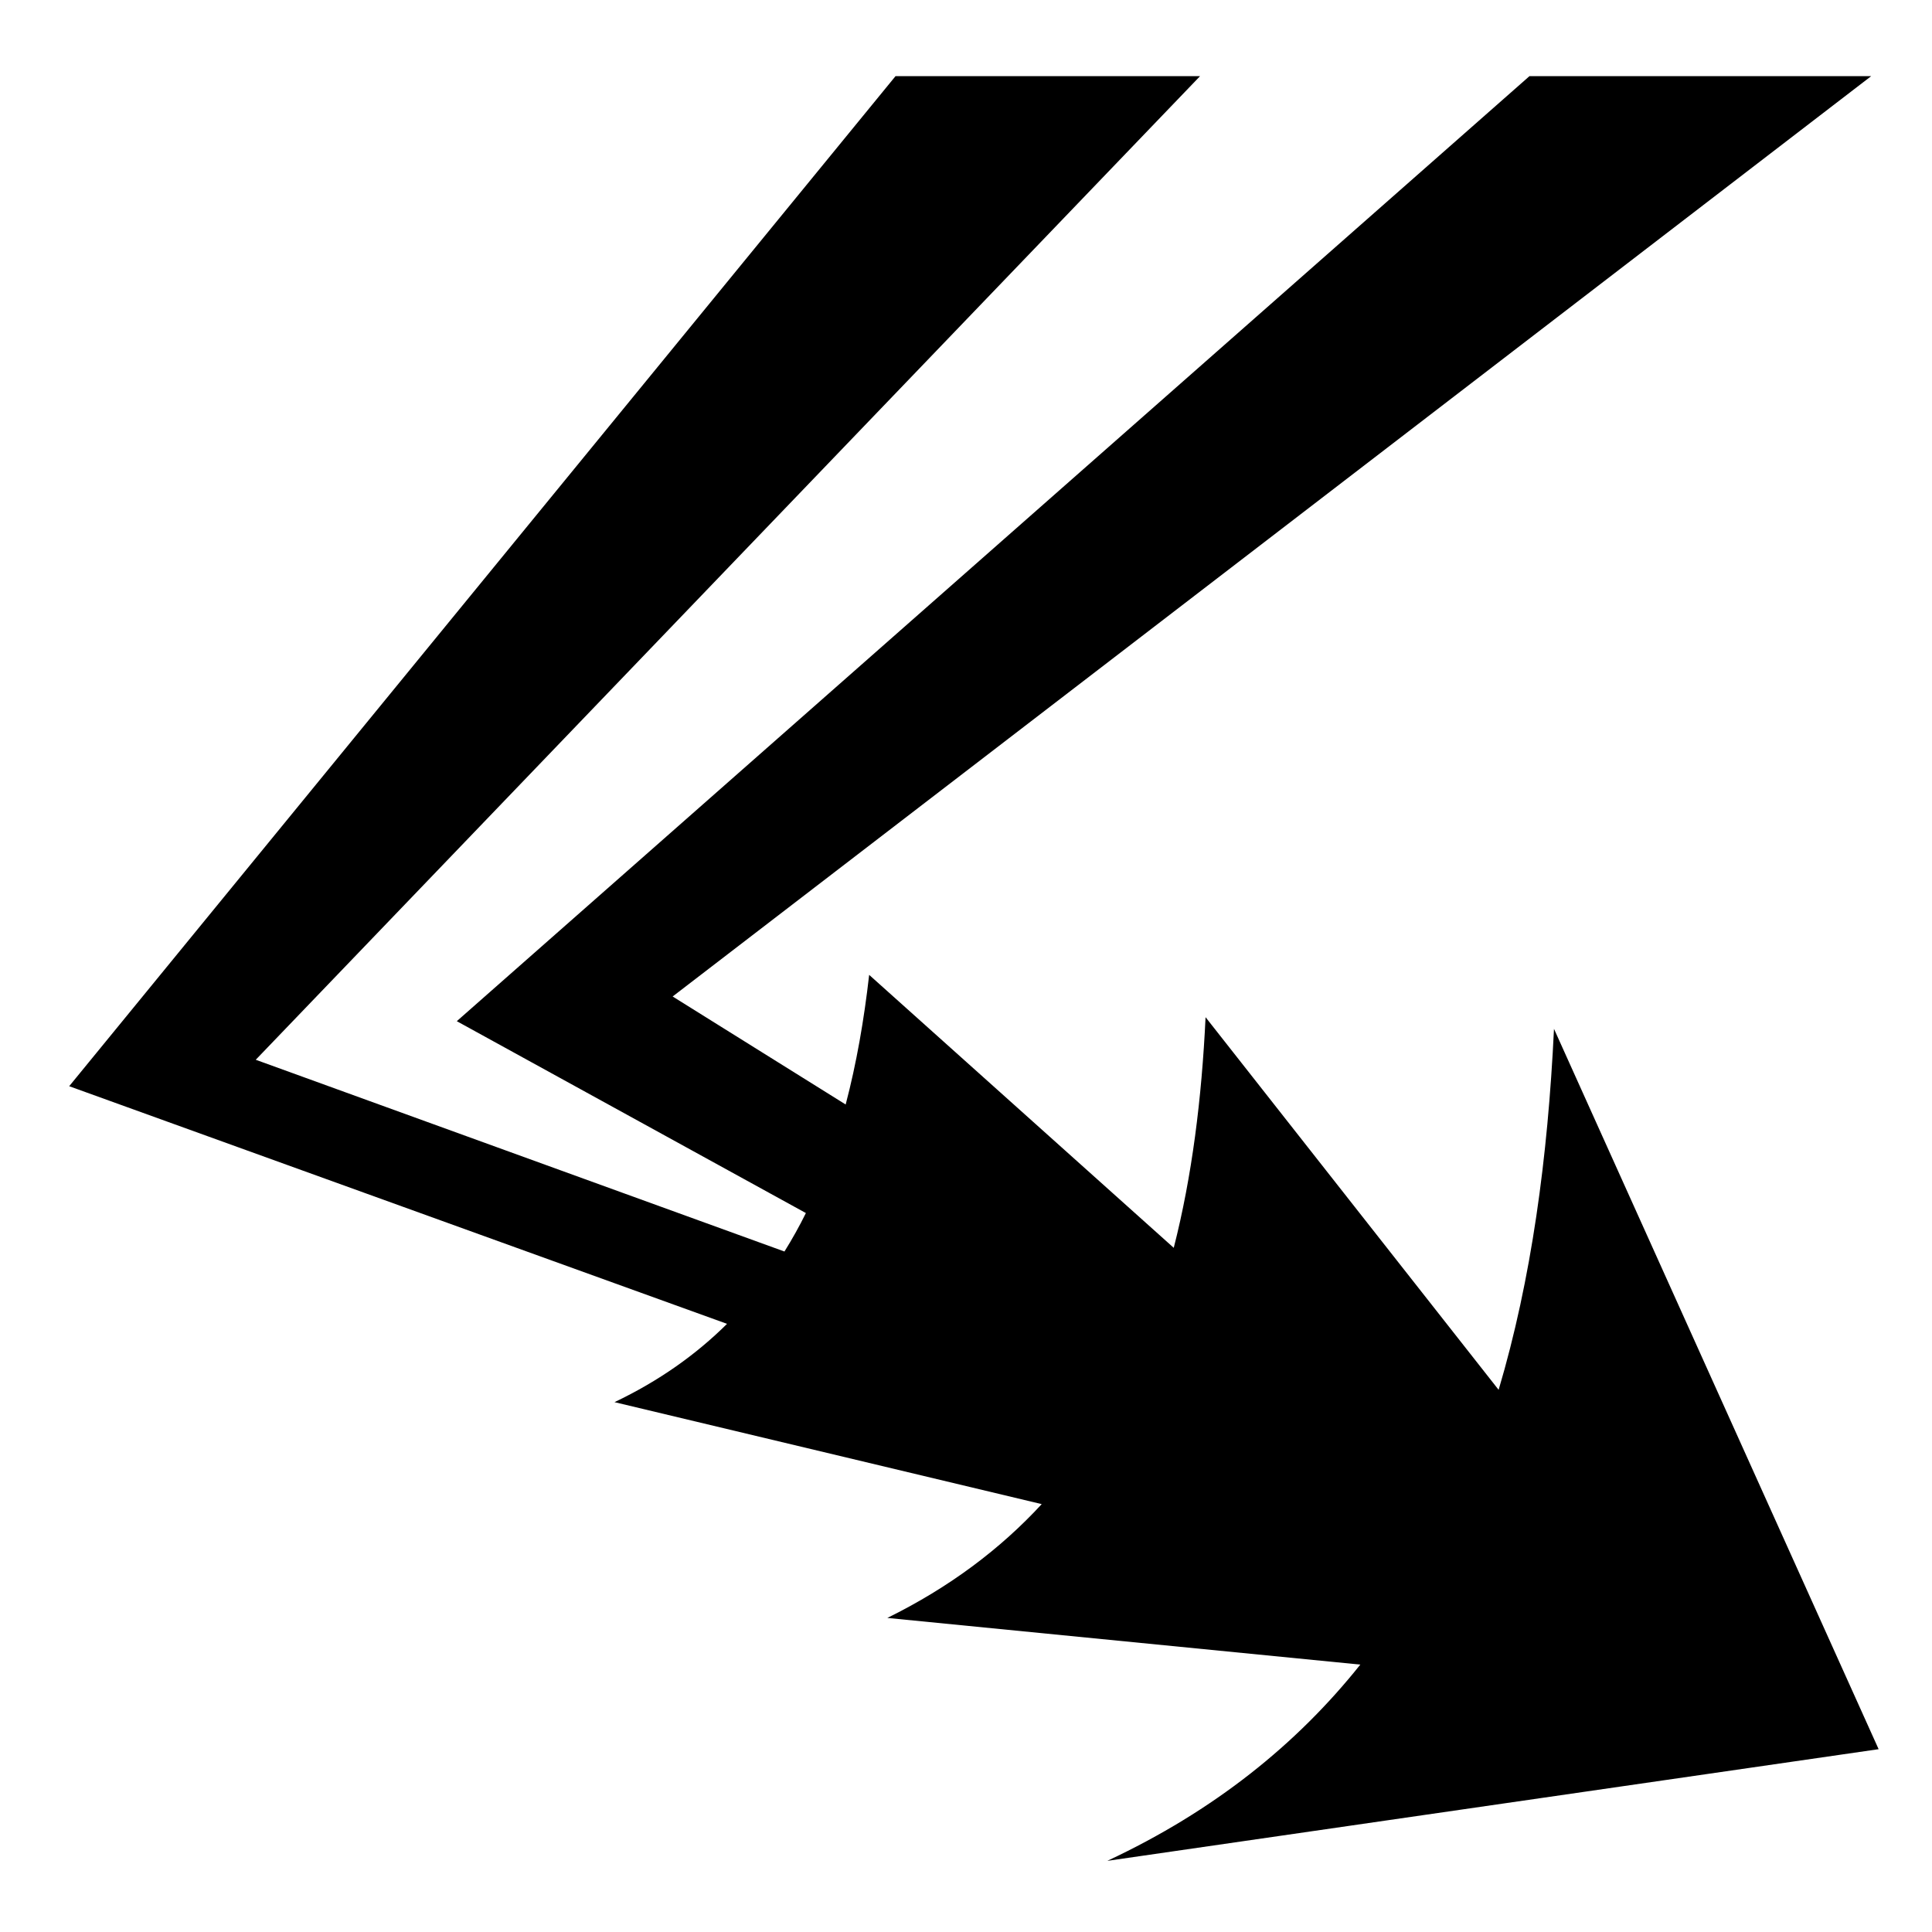
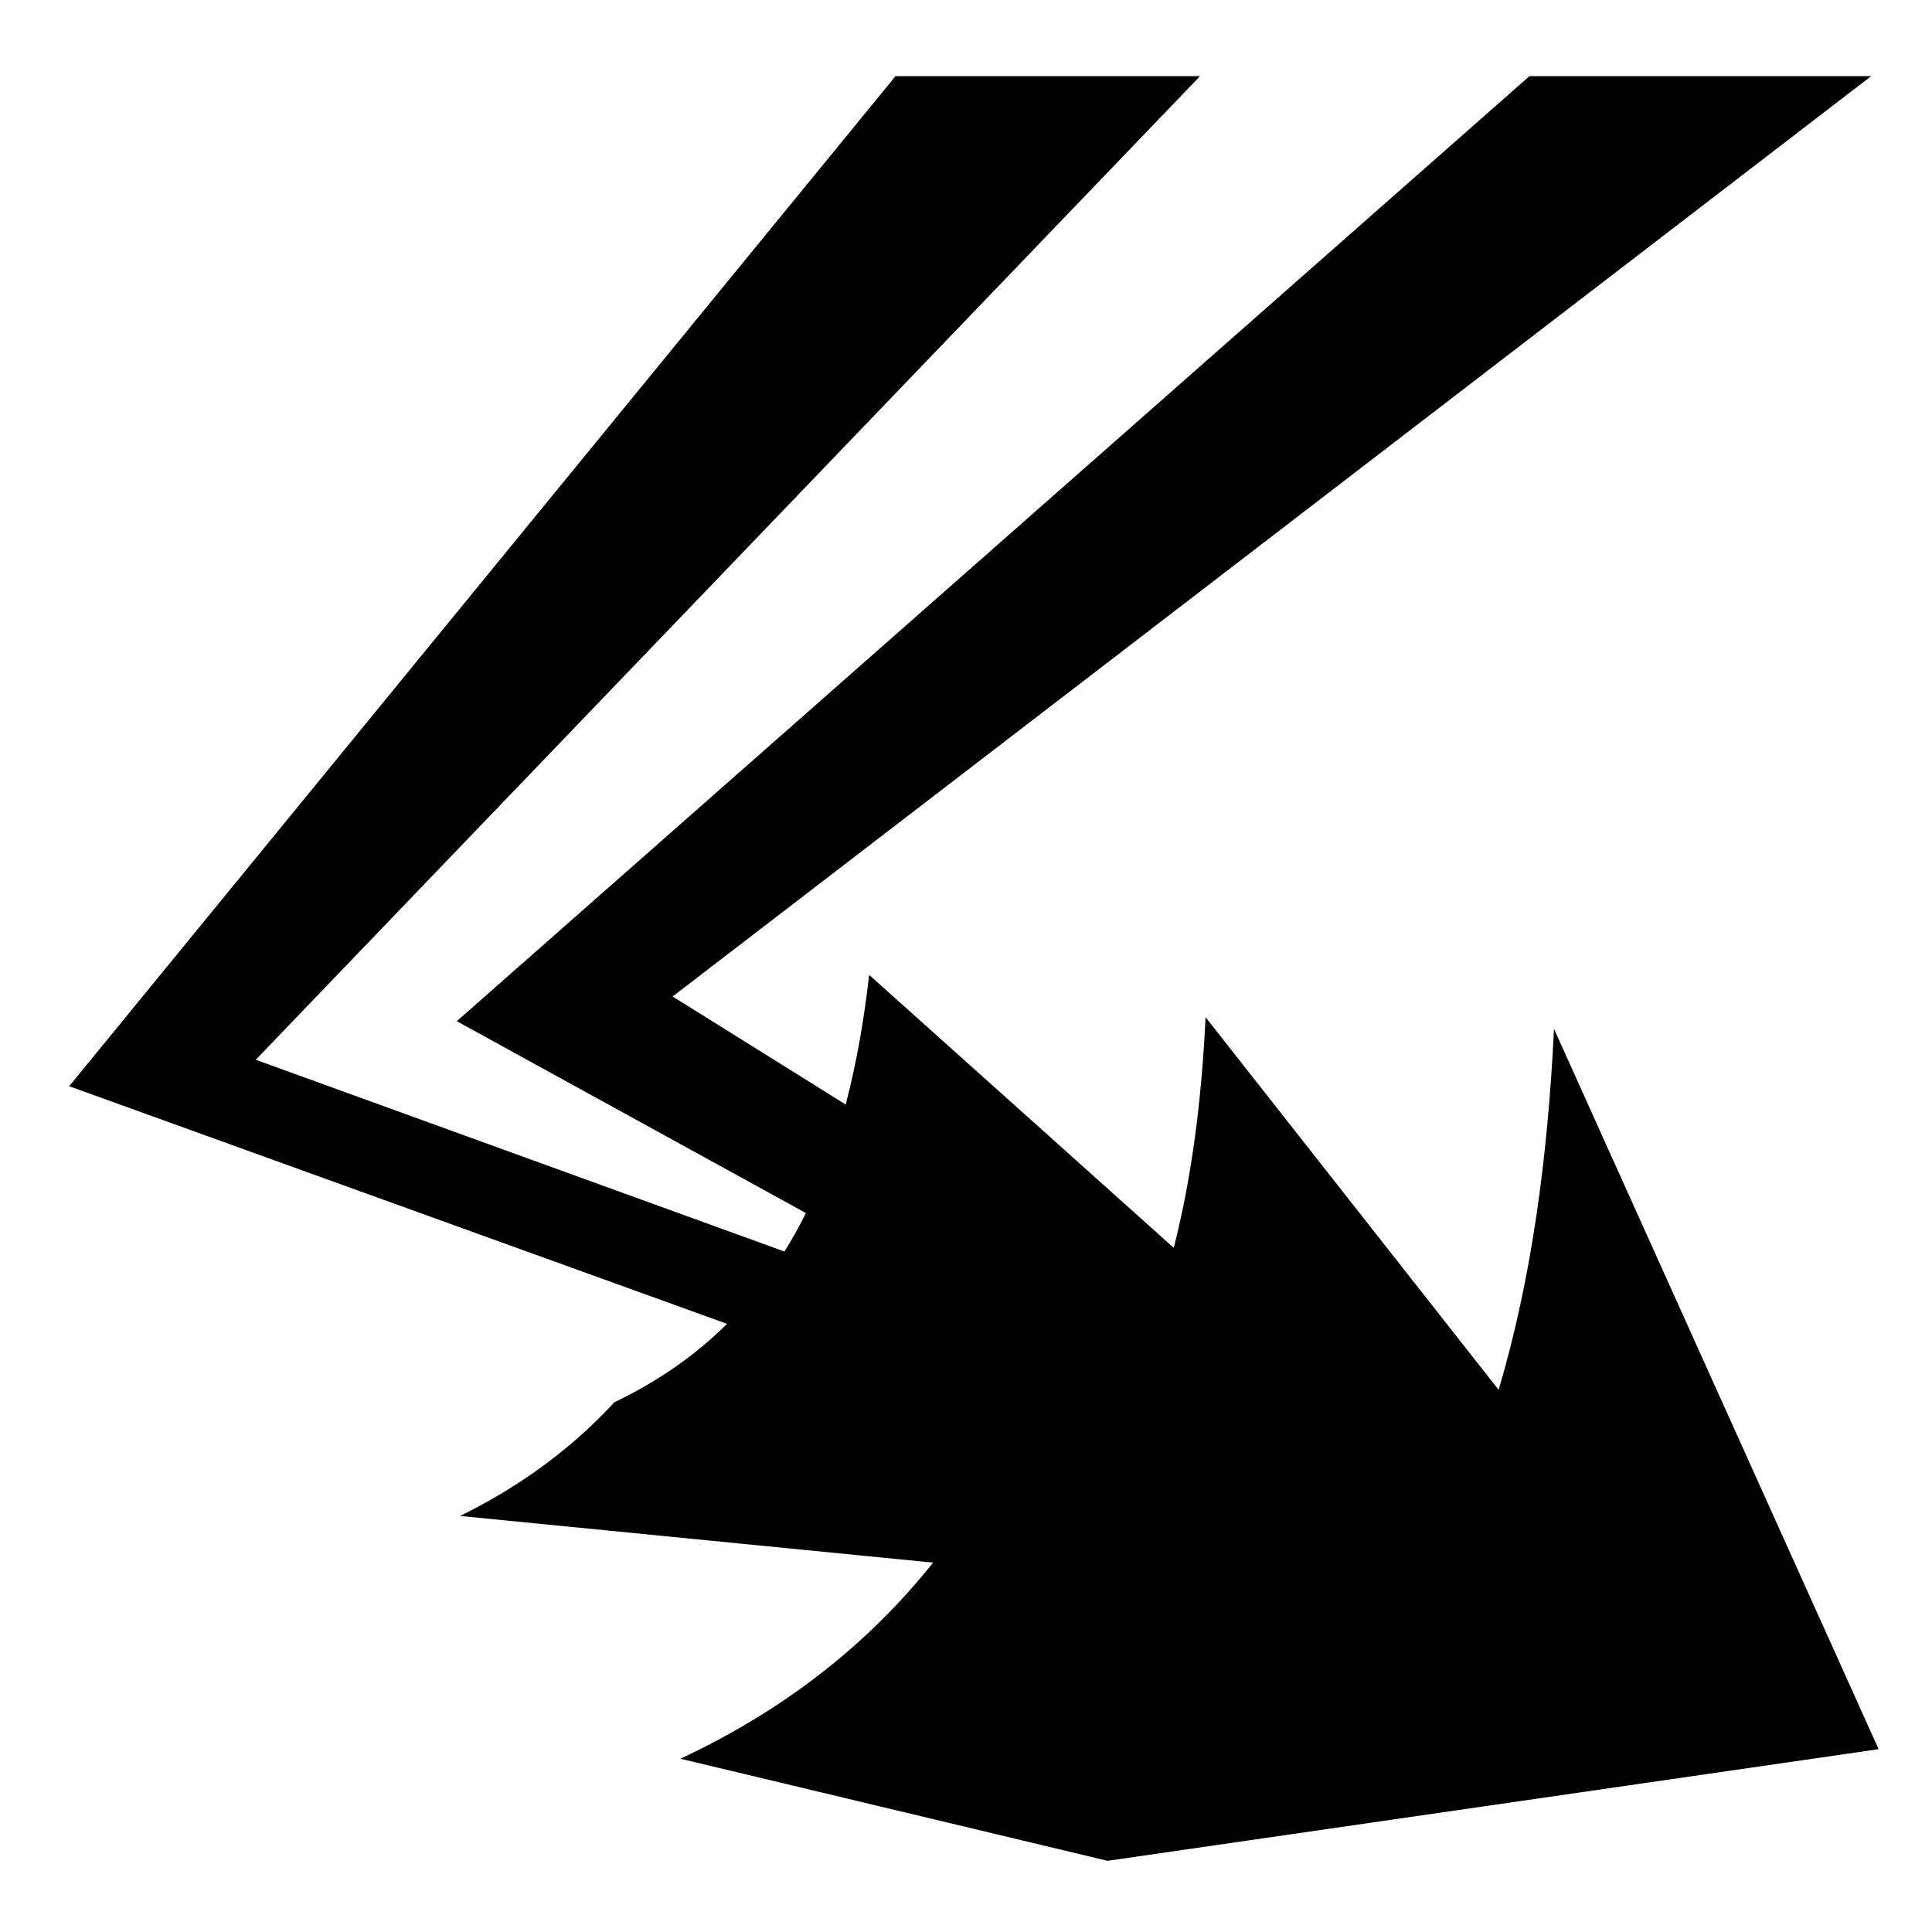
<svg xmlns="http://www.w3.org/2000/svg" fill="#000000" width="800px" height="800px" viewBox="0 0 32 32" version="1.1">
  <title>divert</title>
-   <path d="M18.345 30.821l12.771-1.849-5.377-11.931c-0.102 2.135-0.374 4.151-0.917 5.979l-4.854-6.172c-0.064 1.348-0.224 2.633-0.527 3.82l-5.045-4.521c-0.085 0.747-0.21 1.467-0.389 2.147l-2.866-1.789 19.852-15.244h-5.66l-17.767 15.653 5.782 3.178c-0.108 0.219-0.227 0.432-0.355 0.637l-8.757-3.176 15.641-16.292h-5.044l-13.687 16.73 10.896 3.936c-0.513 0.509-1.127 0.946-1.864 1.297l7.076 1.689c-0.684 0.742-1.526 1.377-2.557 1.885l7.834 0.773c-1.053 1.321-2.421 2.422-4.185 3.248z" />
+   <path d="M18.345 30.821l12.771-1.849-5.377-11.931c-0.102 2.135-0.374 4.151-0.917 5.979l-4.854-6.172c-0.064 1.348-0.224 2.633-0.527 3.82l-5.045-4.521c-0.085 0.747-0.21 1.467-0.389 2.147l-2.866-1.789 19.852-15.244h-5.66l-17.767 15.653 5.782 3.178c-0.108 0.219-0.227 0.432-0.355 0.637l-8.757-3.176 15.641-16.292h-5.044l-13.687 16.73 10.896 3.936c-0.513 0.509-1.127 0.946-1.864 1.297c-0.684 0.742-1.526 1.377-2.557 1.885l7.834 0.773c-1.053 1.321-2.421 2.422-4.185 3.248z" />
</svg>